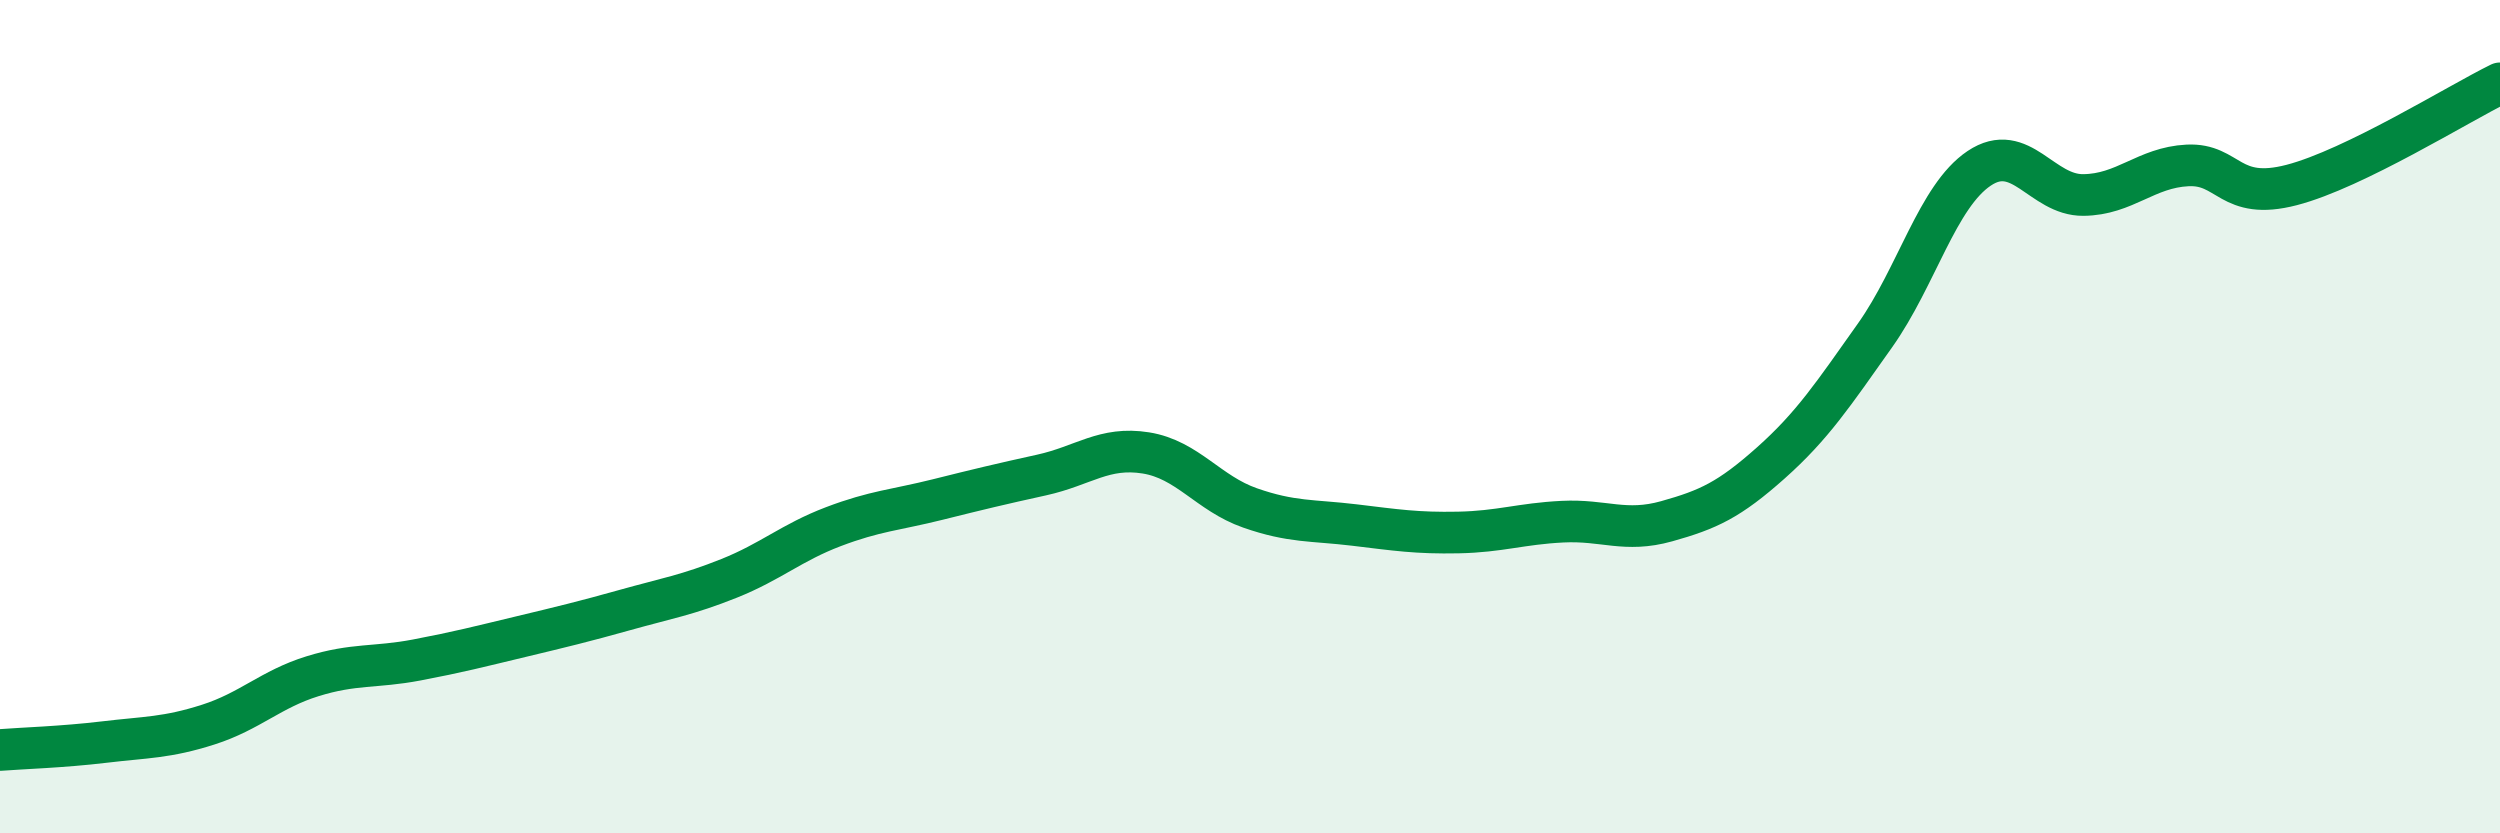
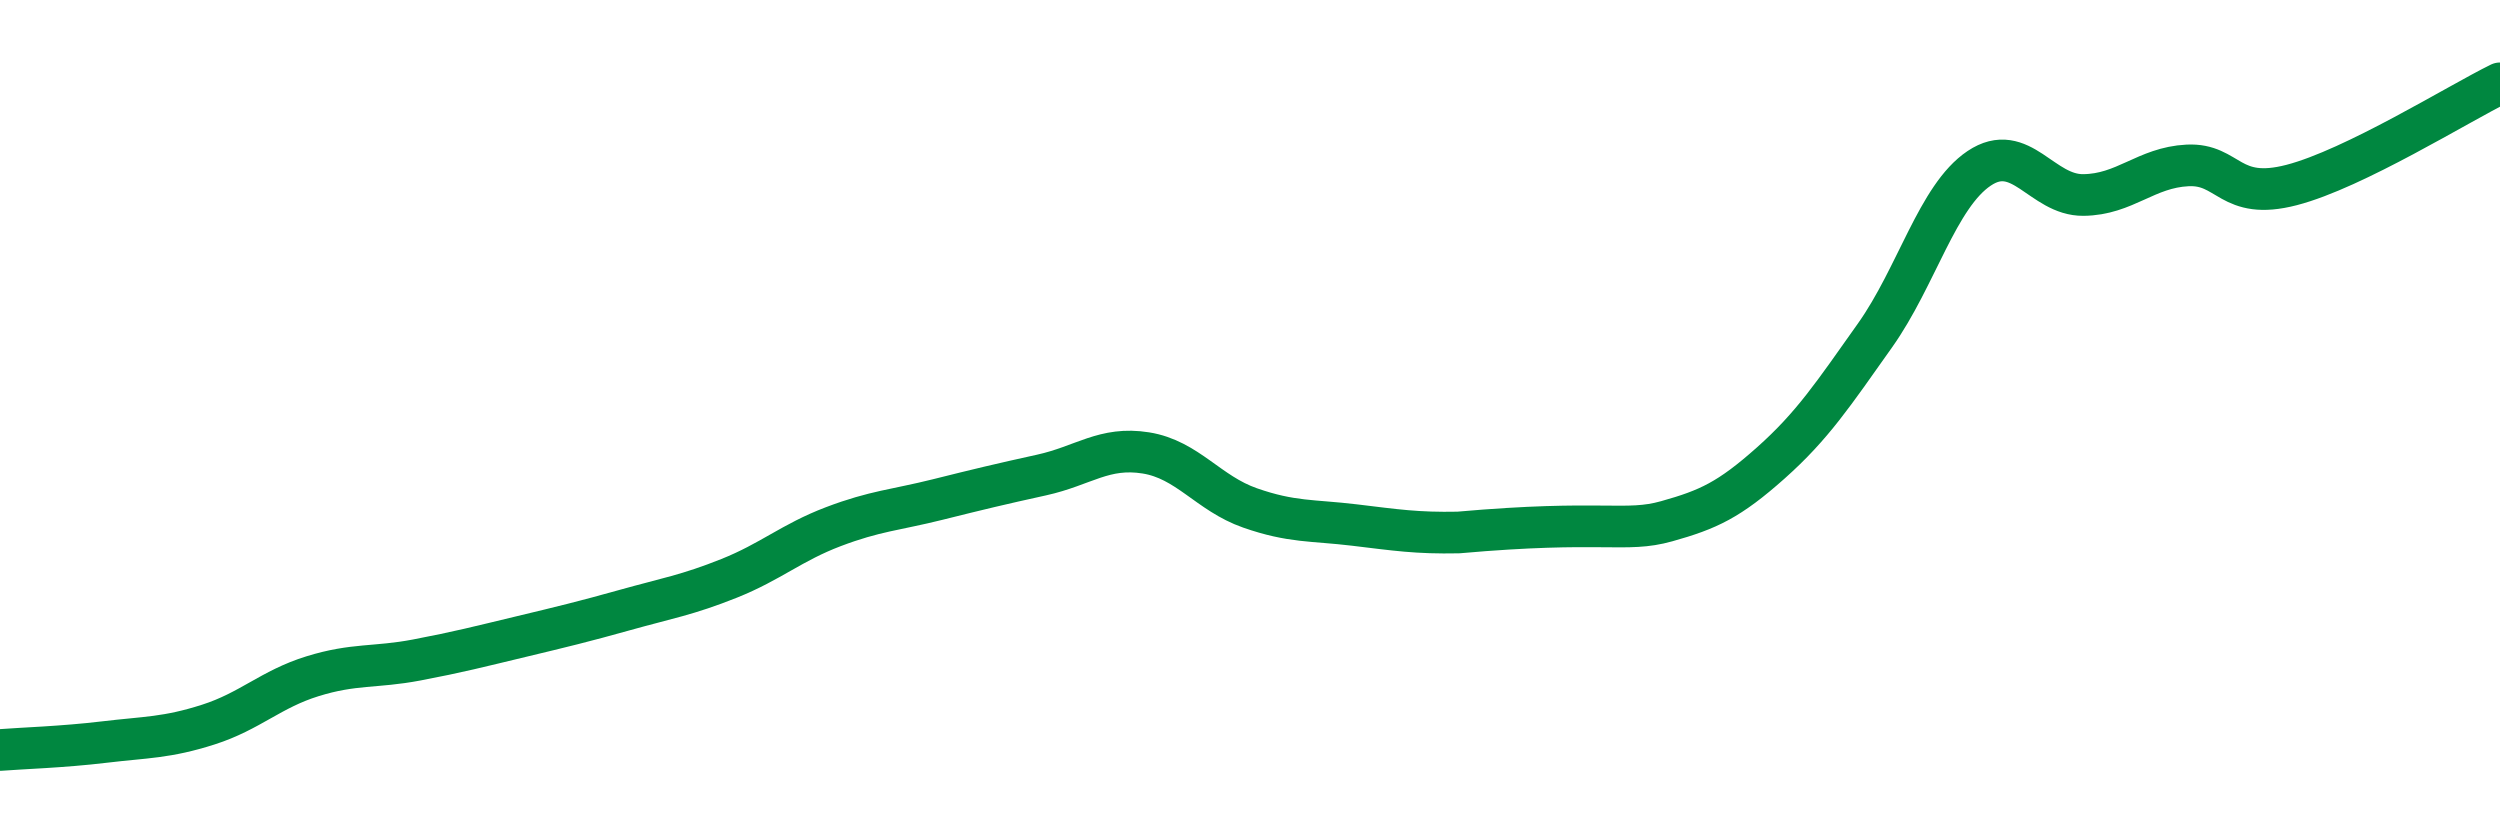
<svg xmlns="http://www.w3.org/2000/svg" width="60" height="20" viewBox="0 0 60 20">
-   <path d="M 0,18 C 0.5,17.96 1.5,17.93 2.5,17.81 C 3.5,17.69 4,17.71 5,17.39 C 6,17.07 6.5,16.54 7.5,16.23 C 8.5,15.92 9,16.03 10,15.84 C 11,15.65 11.5,15.52 12.5,15.28 C 13.5,15.04 14,14.92 15,14.64 C 16,14.36 16.5,14.28 17.5,13.88 C 18.5,13.48 19,13.02 20,12.64 C 21,12.26 21.5,12.24 22.5,11.99 C 23.5,11.74 24,11.62 25,11.4 C 26,11.18 26.5,10.71 27.5,10.87 C 28.5,11.03 29,11.84 30,12.19 C 31,12.54 31.5,12.48 32.5,12.6 C 33.5,12.72 34,12.8 35,12.78 C 36,12.76 36.5,12.57 37.5,12.52 C 38.5,12.47 39,12.79 40,12.51 C 41,12.23 41.5,12 42.5,11.11 C 43.5,10.22 44,9.46 45,8.05 C 46,6.64 46.5,4.71 47.5,4.04 C 48.5,3.37 49,4.69 50,4.68 C 51,4.67 51.5,4.02 52.5,3.97 C 53.5,3.92 53.5,4.83 55,4.44 C 56.5,4.05 59,2.49 60,2L60 20L0 20Z" fill="#008740" opacity="0.1" stroke-linecap="round" stroke-linejoin="round" />
-   <path d="M 0,18 C 0.5,17.96 1.5,17.93 2.5,17.81 C 3.5,17.69 4,17.71 5,17.39 C 6,17.07 6.5,16.54 7.5,16.23 C 8.5,15.92 9,16.03 10,15.84 C 11,15.65 11.5,15.52 12.5,15.28 C 13.5,15.04 14,14.92 15,14.64 C 16,14.36 16.5,14.28 17.5,13.88 C 18.5,13.48 19,13.02 20,12.64 C 21,12.26 21.5,12.24 22.5,11.99 C 23.5,11.74 24,11.62 25,11.4 C 26,11.18 26.5,10.71 27.5,10.87 C 28.5,11.03 29,11.84 30,12.19 C 31,12.54 31.5,12.48 32.5,12.6 C 33.5,12.72 34,12.8 35,12.78 C 36,12.76 36.5,12.57 37.5,12.52 C 38.5,12.47 39,12.79 40,12.51 C 41,12.23 41.5,12 42.5,11.11 C 43.5,10.22 44,9.46 45,8.05 C 46,6.64 46.5,4.71 47.5,4.04 C 48.5,3.37 49,4.69 50,4.68 C 51,4.67 51.5,4.02 52.5,3.97 C 53.5,3.92 53.5,4.83 55,4.44 C 56.5,4.05 59,2.49 60,2" stroke="#008740" stroke-width="1" fill="none" stroke-linecap="round" stroke-linejoin="round" />
+   <path d="M 0,18 C 0.5,17.96 1.5,17.93 2.5,17.81 C 3.5,17.69 4,17.71 5,17.39 C 6,17.07 6.5,16.54 7.5,16.23 C 8.5,15.92 9,16.03 10,15.84 C 11,15.65 11.5,15.52 12.5,15.28 C 13.5,15.04 14,14.92 15,14.64 C 16,14.36 16.5,14.28 17.5,13.88 C 18.5,13.48 19,13.02 20,12.64 C 21,12.26 21.5,12.24 22.5,11.99 C 23.5,11.74 24,11.62 25,11.4 C 26,11.18 26.5,10.71 27.5,10.87 C 28.5,11.03 29,11.84 30,12.19 C 31,12.54 31.5,12.48 32.5,12.6 C 33.5,12.72 34,12.8 35,12.78 C 38.5,12.47 39,12.79 40,12.51 C 41,12.23 41.5,12 42.5,11.11 C 43.5,10.22 44,9.46 45,8.05 C 46,6.64 46.5,4.71 47.5,4.04 C 48.5,3.37 49,4.69 50,4.68 C 51,4.67 51.5,4.02 52.5,3.97 C 53.5,3.92 53.5,4.83 55,4.44 C 56.5,4.05 59,2.49 60,2" stroke="#008740" stroke-width="1" fill="none" stroke-linecap="round" stroke-linejoin="round" />
</svg>